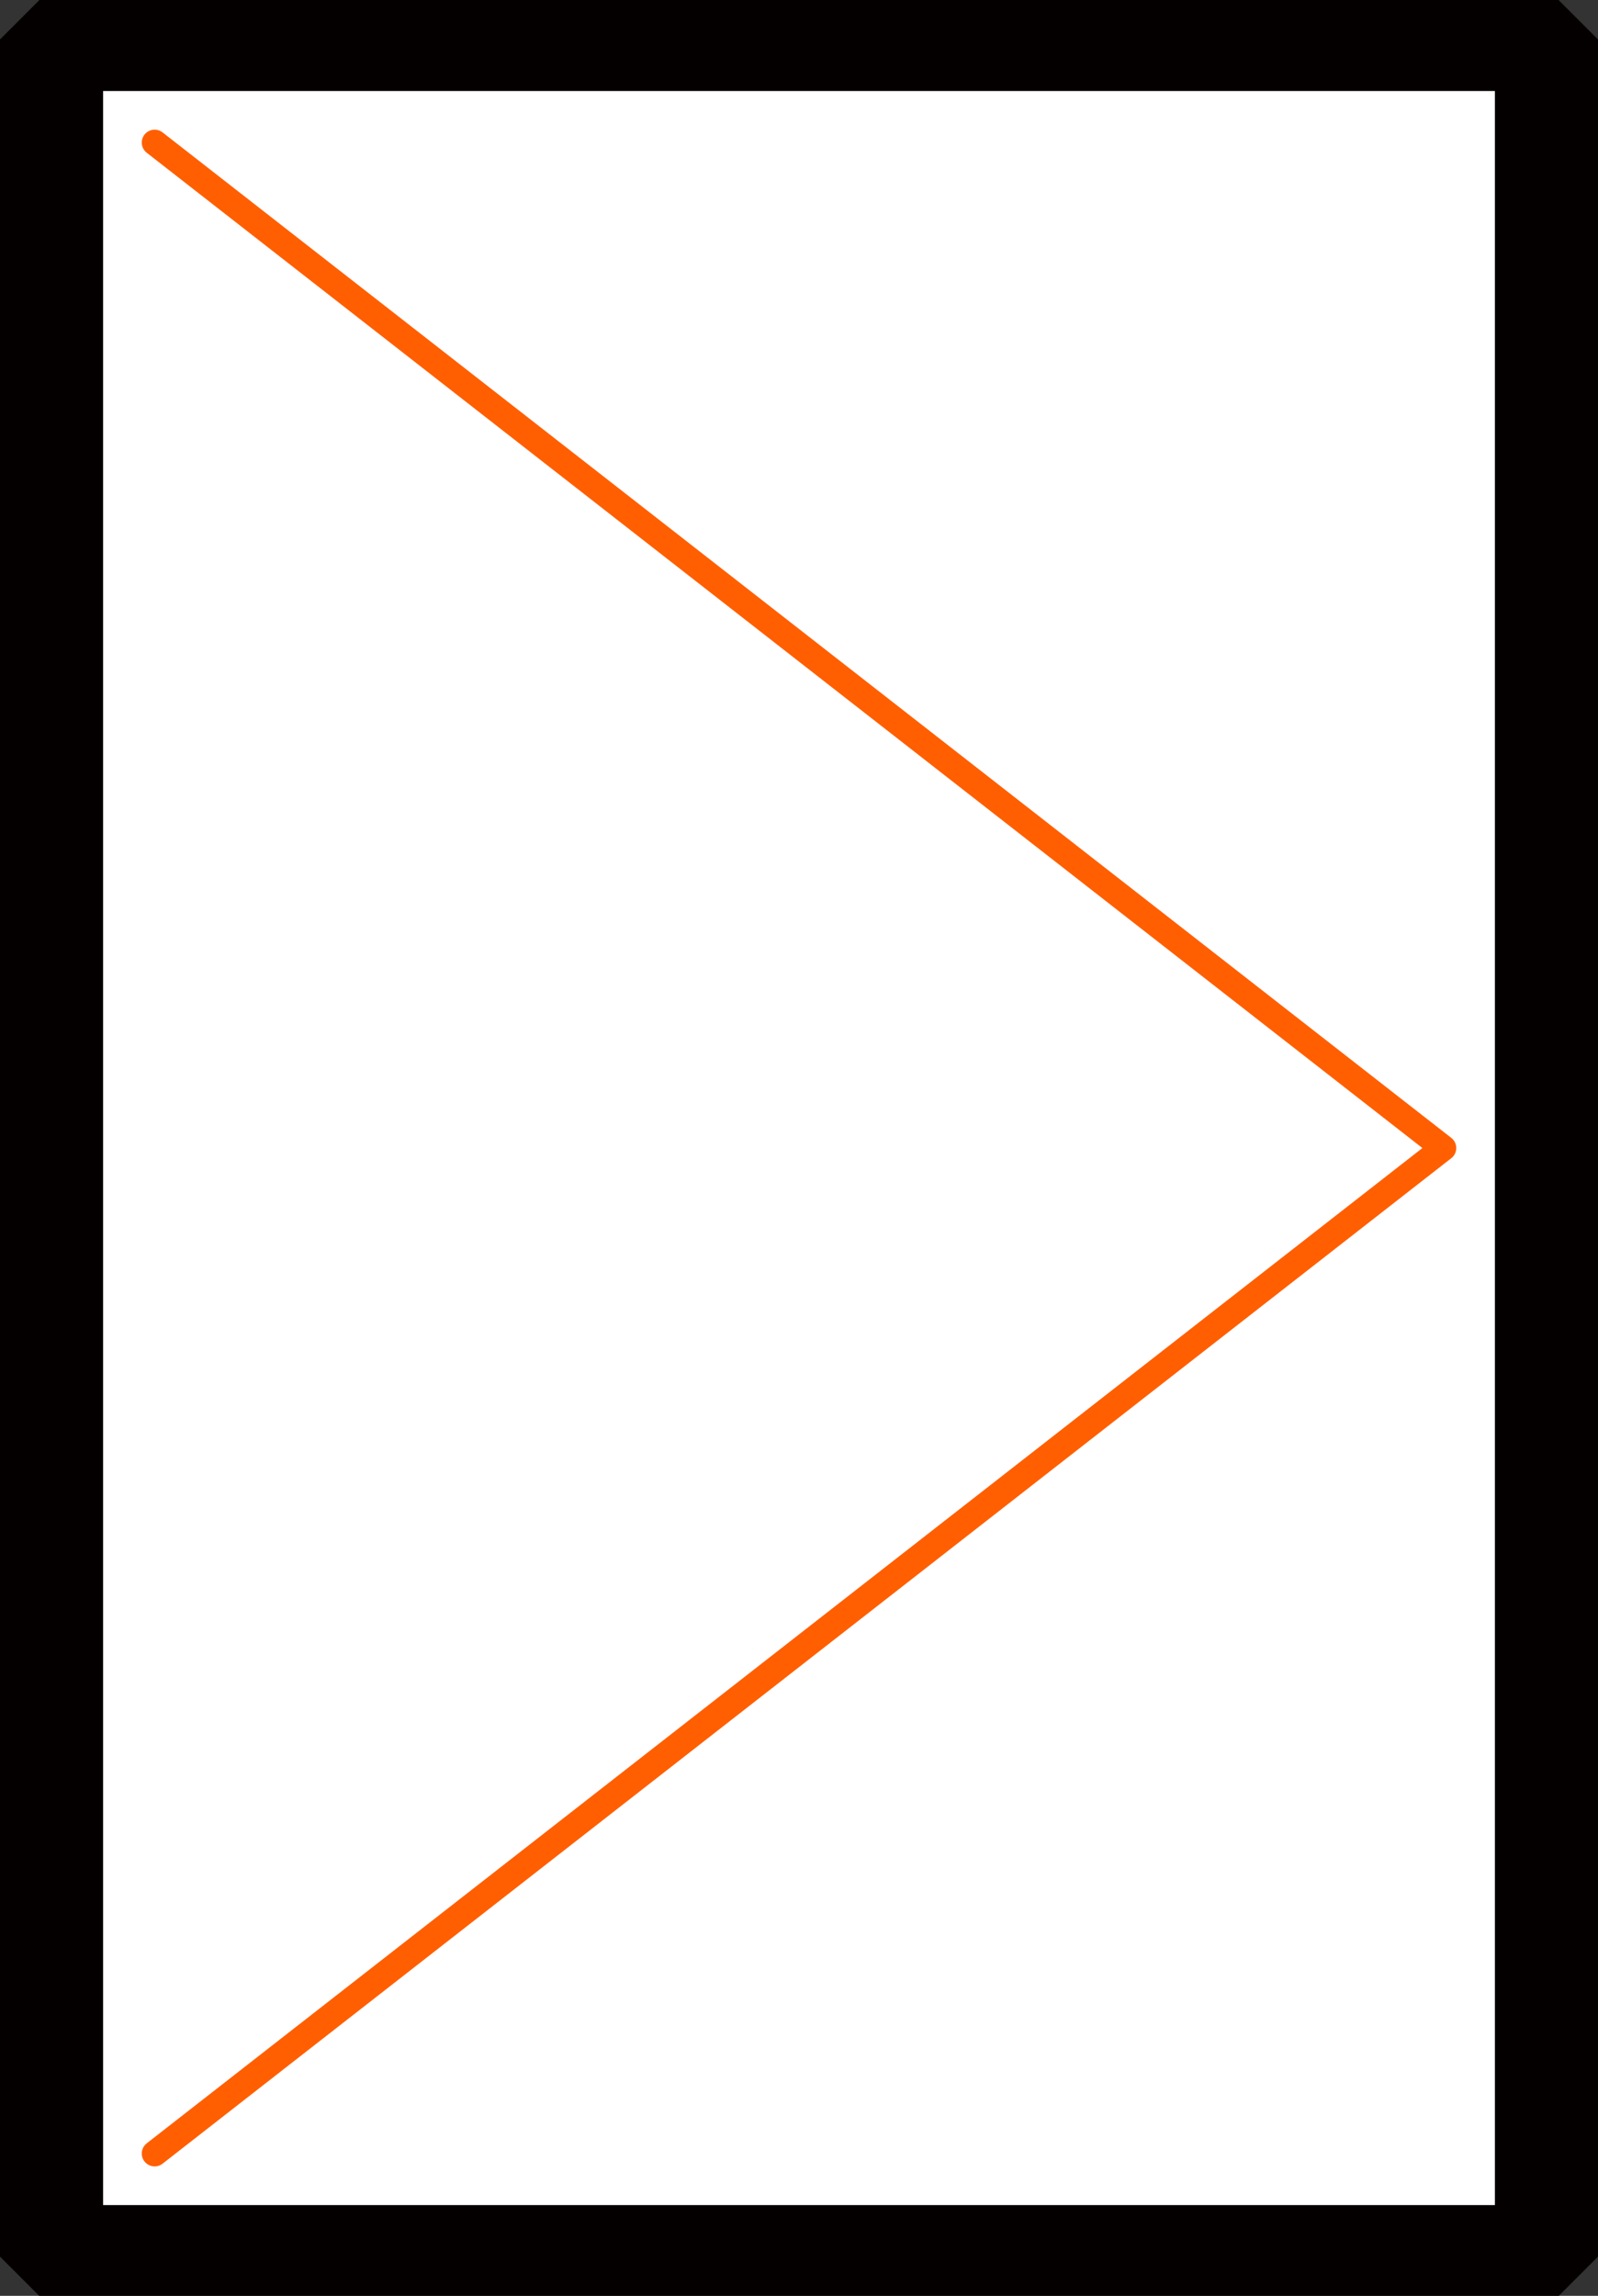
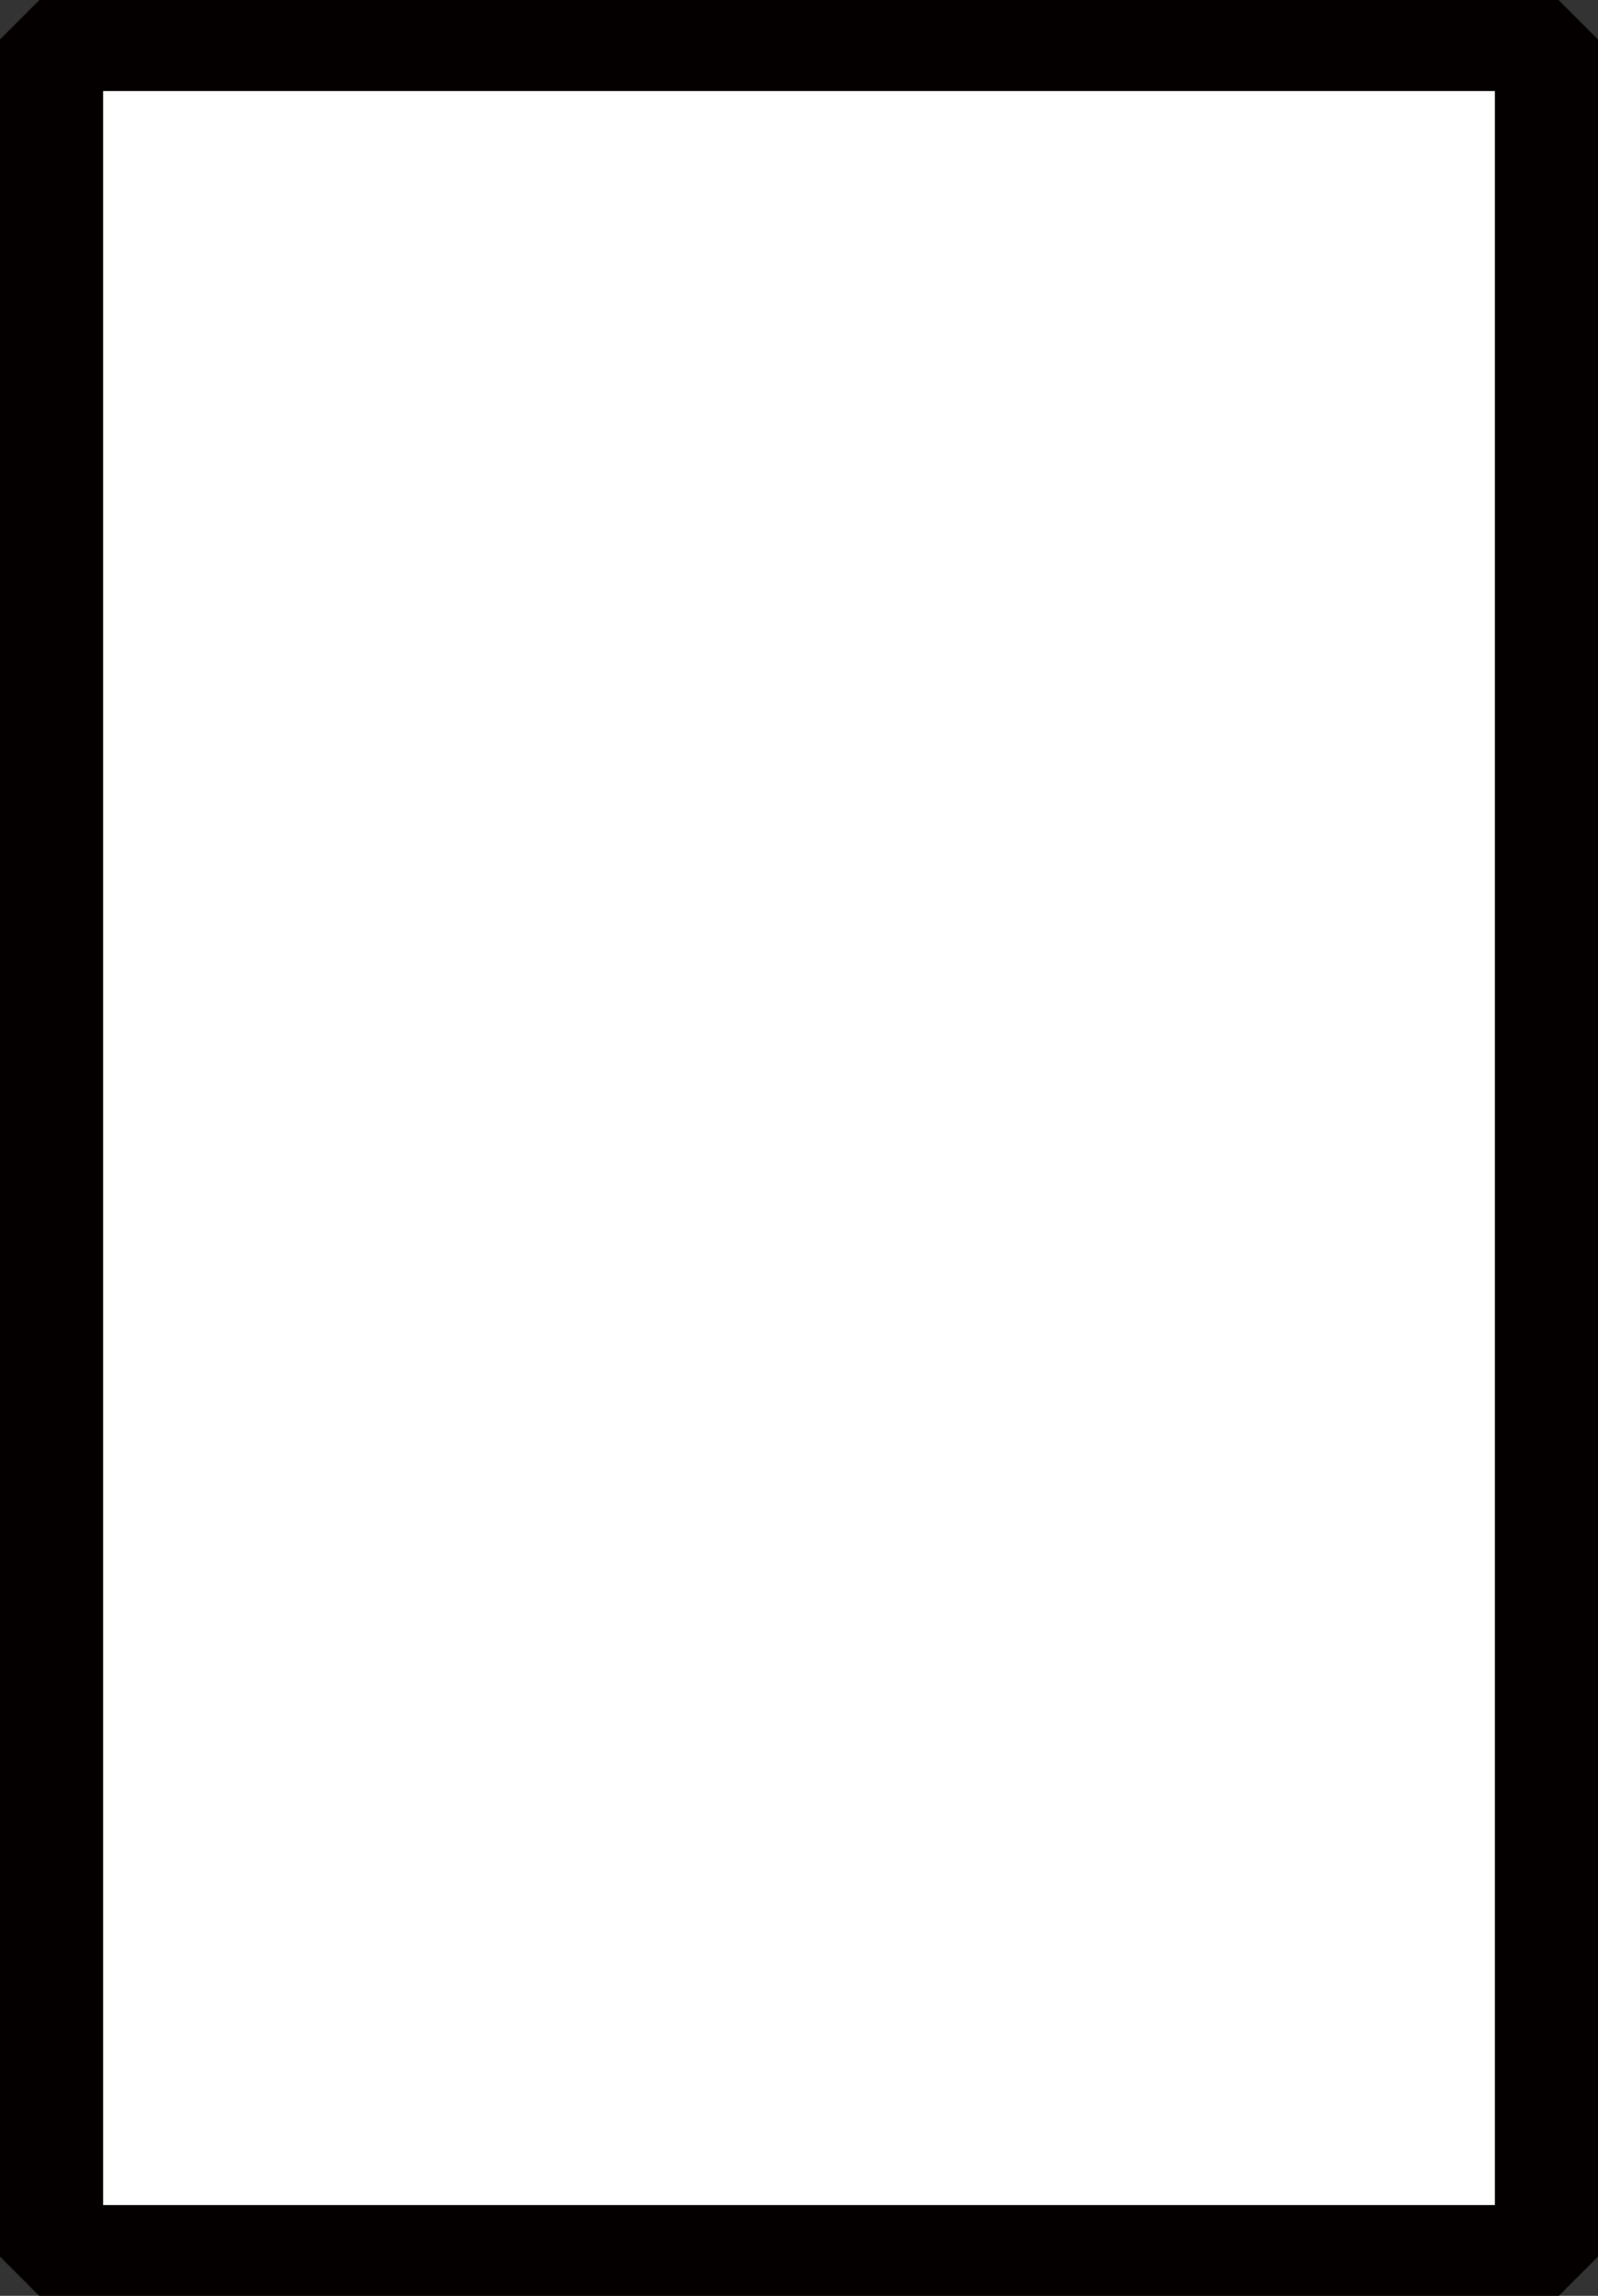
<svg xmlns="http://www.w3.org/2000/svg" id="Layer_1" viewBox="0 0 62 89.05">
  <rect x="0" y="0" width="62" height="89.05" fill="#333333" stroke="none" />
  <rect x="2" y="1.53" width="58" height="86" style="fill:#fff; stroke:#050000; stroke-linejoin:bevel; stroke-width:4px;" />
  <rect x="6" y="5.53" width="50" height="78" style="fill:#fff; stroke-width:0px;" />
-   <polyline points="6 5.53 56 44.53 6 83.53" style="fill:none; stroke:#ff5f00; stroke-linecap:round; stroke-linejoin:round;" />
</svg>